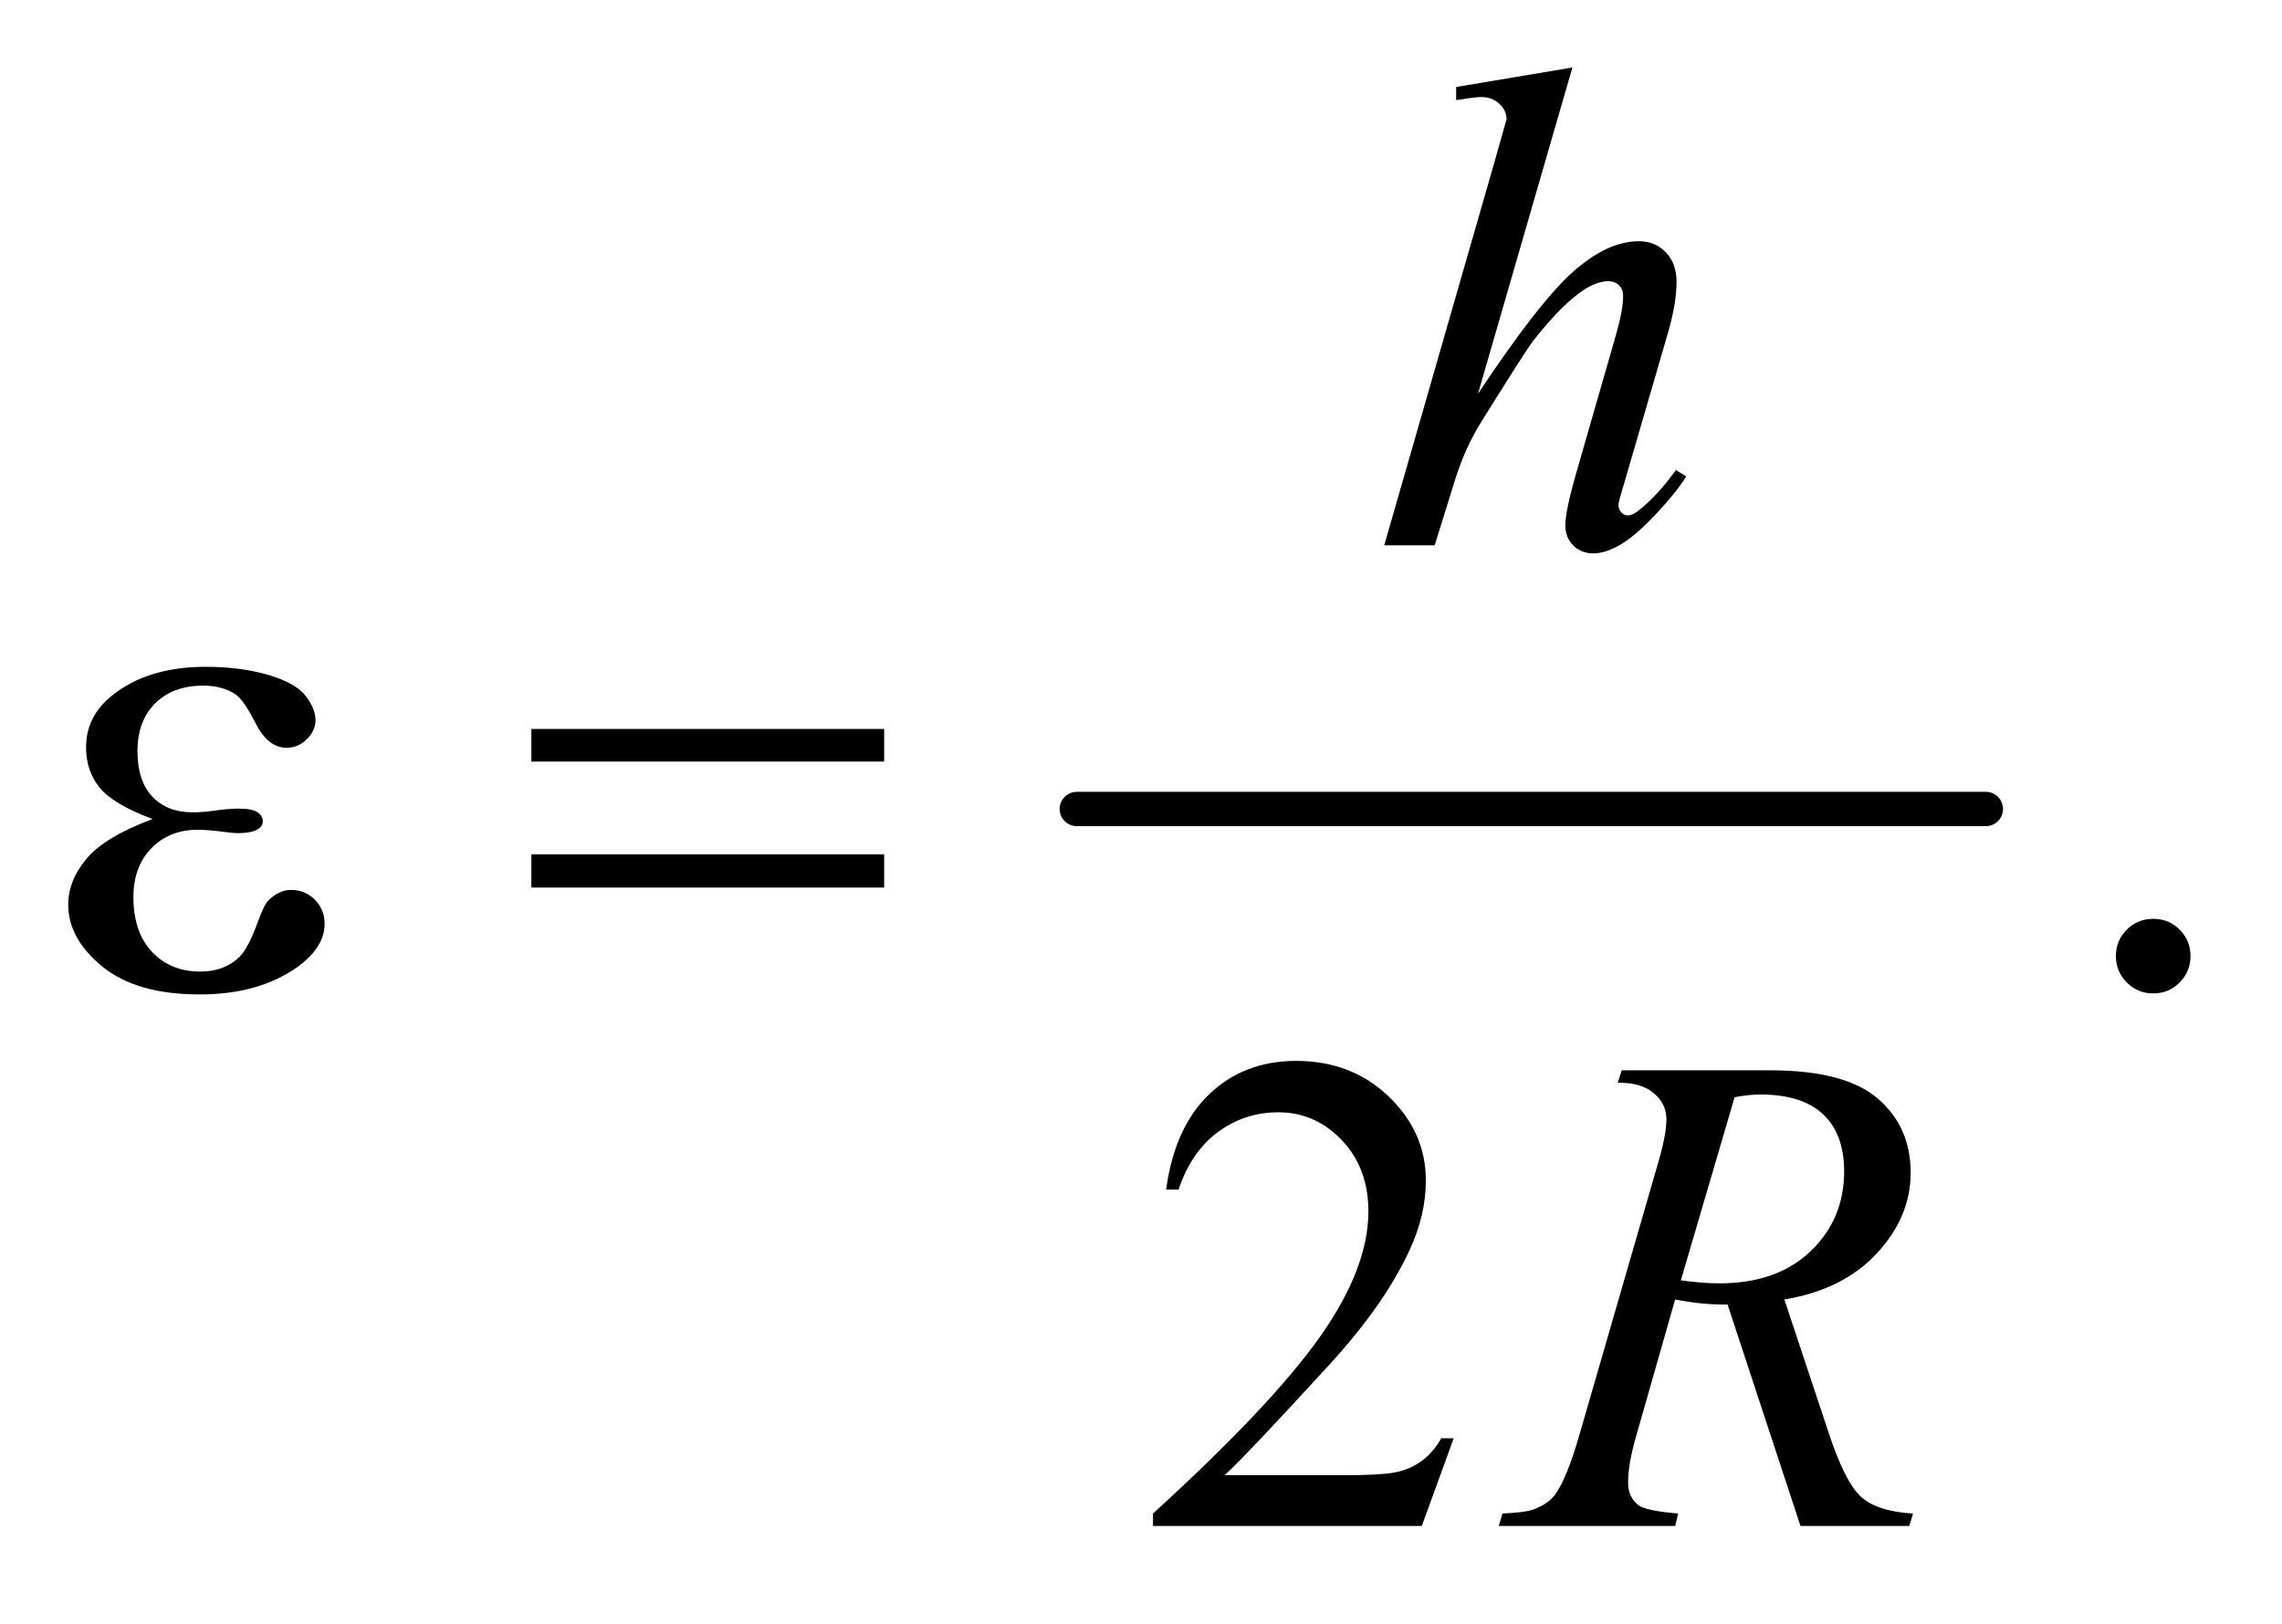
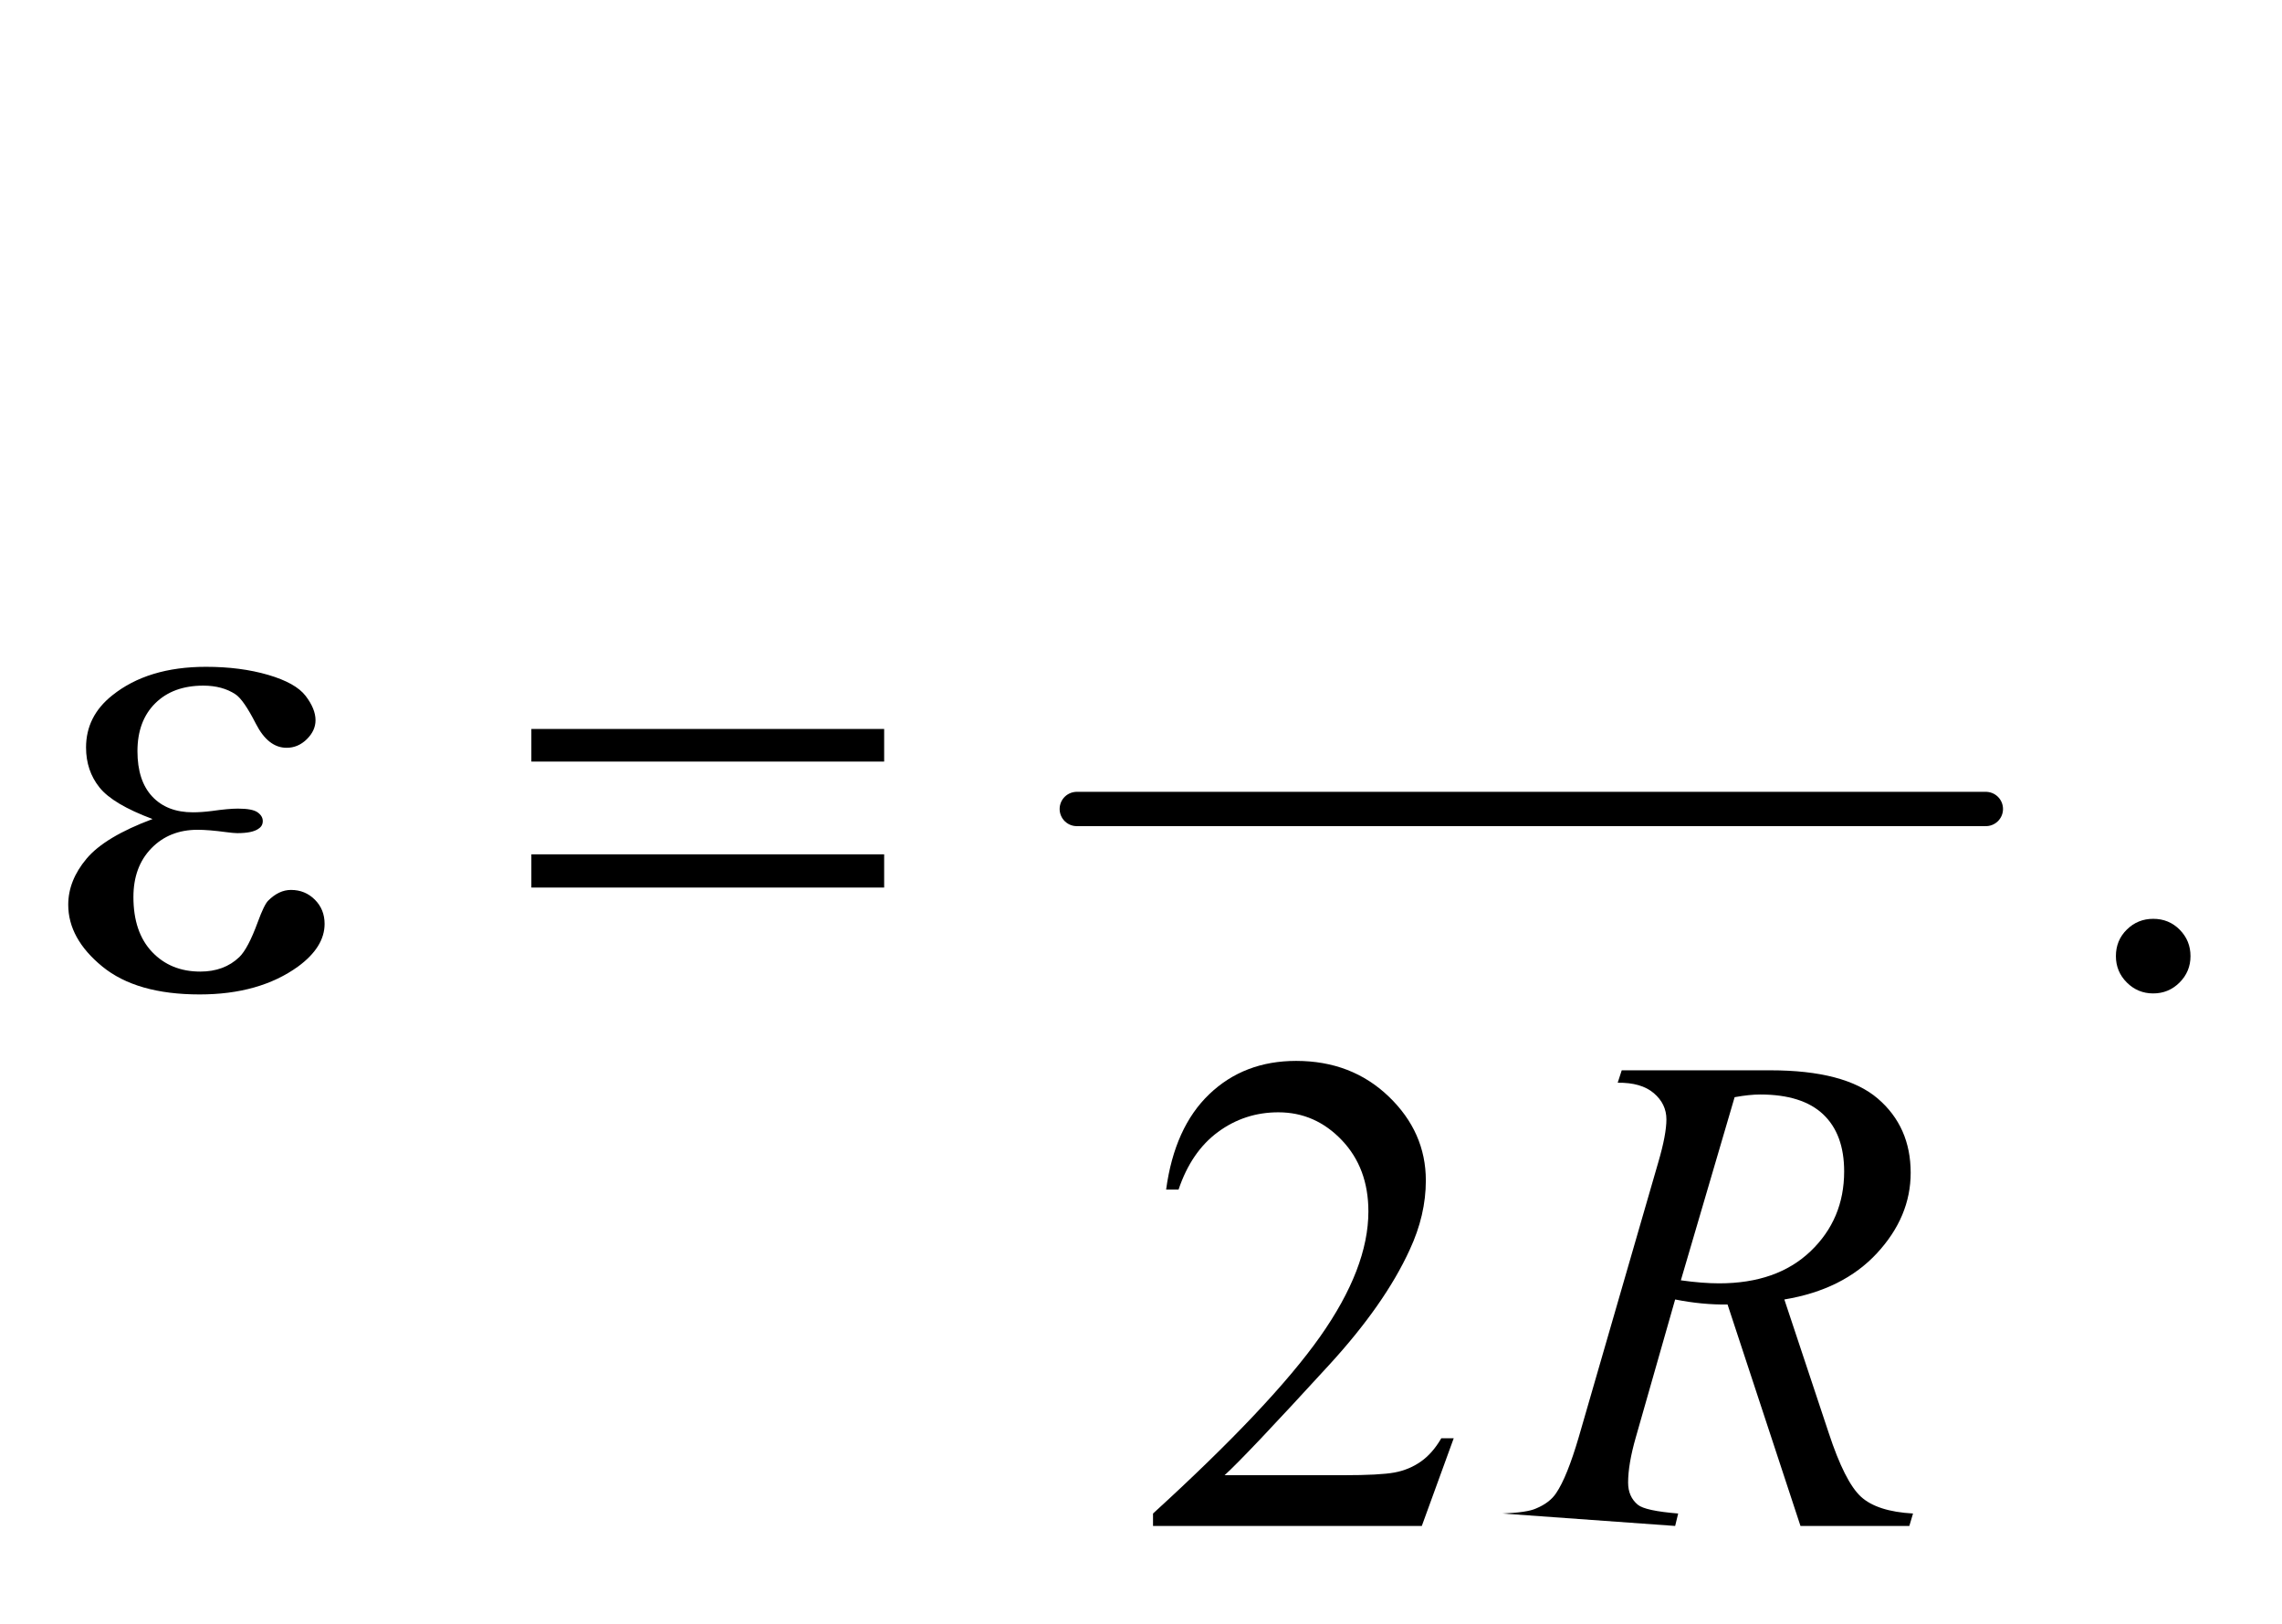
<svg xmlns="http://www.w3.org/2000/svg" stroke-dasharray="none" shape-rendering="auto" font-family="'Dialog'" text-rendering="auto" width="52" fill-opacity="1" color-interpolation="auto" color-rendering="auto" preserveAspectRatio="xMidYMid meet" font-size="12px" viewBox="0 0 52 37" fill="black" stroke="black" image-rendering="auto" stroke-miterlimit="10" stroke-linecap="square" stroke-linejoin="miter" font-style="normal" stroke-width="1" height="37" stroke-dashoffset="0" font-weight="normal" stroke-opacity="1">
  <defs id="genericDefs" />
  <g>
    <defs id="defs1">
      <clipPath clipPathUnits="userSpaceOnUse" id="clipPath1">
        <path d="M1.047 2.688 L33.938 2.688 L33.938 25.915 L1.047 25.915 L1.047 2.688 Z" />
      </clipPath>
      <clipPath clipPathUnits="userSpaceOnUse" id="clipPath2">
        <path d="M33.457 85.864 L33.457 827.949 L1084.293 827.949 L1084.293 85.864 Z" />
      </clipPath>
    </defs>
    <g stroke-width="16" transform="scale(1.576,1.576) translate(-1.047,-2.688) matrix(0.031,0,0,0.031,0,0)" stroke-linejoin="round" stroke-linecap="round">
      <line y2="464" fill="none" x1="536" clip-path="url(#clipPath2)" x2="960" y1="464" />
    </g>
    <g transform="matrix(0.049,0,0,0.049,-1.65,-4.235)">
      <path d="M1035 513.688 Q1042.344 513.688 1047.344 518.766 Q1052.344 523.844 1052.344 531.031 Q1052.344 538.219 1047.266 543.297 Q1042.188 548.375 1035 548.375 Q1027.812 548.375 1022.734 543.297 Q1017.656 538.219 1017.656 531.031 Q1017.656 523.688 1022.734 518.688 Q1027.812 513.688 1035 513.688 Z" stroke="none" clip-path="url(#clipPath2)" />
    </g>
    <g transform="matrix(0.049,0,0,0.049,-1.65,-4.235)">
      <path d="M709.719 755.219 L694.875 796 L569.875 796 L569.875 790.219 Q625.031 739.906 647.531 708.031 Q670.031 676.156 670.031 649.75 Q670.031 629.594 657.688 616.625 Q645.344 603.656 628.156 603.656 Q612.531 603.656 600.109 612.797 Q587.688 621.938 581.75 639.594 L575.969 639.594 Q579.875 610.688 596.047 595.219 Q612.219 579.75 636.438 579.75 Q662.219 579.75 679.484 596.312 Q696.75 612.875 696.75 635.375 Q696.75 651.469 689.25 667.562 Q677.688 692.875 651.75 721.156 Q612.844 763.656 603.156 772.406 L658.469 772.406 Q675.344 772.406 682.141 771.156 Q688.938 769.906 694.406 766.078 Q699.875 762.25 703.938 755.219 L709.719 755.219 Z" stroke="none" clip-path="url(#clipPath2)" />
    </g>
    <g transform="matrix(0.049,0,0,0.049,-1.65,-4.235)">
-       <path d="M764.906 117.812 L721 269.531 Q749.438 226.719 765.375 212.656 Q781.312 198.594 795.844 198.594 Q803.344 198.594 808.344 203.75 Q813.344 208.906 813.344 217.5 Q813.344 227.812 808.969 242.5 L789.906 307.969 Q786.312 319.844 786.312 321.094 Q786.312 323.281 787.641 324.688 Q788.969 326.094 790.688 326.094 Q792.719 326.094 795.375 324.062 Q804.281 317.188 813.031 305 L817.875 307.969 Q812.562 316.25 803.109 326.172 Q793.656 336.094 786.859 339.922 Q780.062 343.75 774.75 343.75 Q768.969 343.75 765.297 340.078 Q761.625 336.406 761.625 330.625 Q761.625 323.75 767.094 305 L785.062 242.5 Q788.5 230.781 788.5 224.062 Q788.5 220.938 786.547 219.062 Q784.594 217.188 781.469 217.188 Q776.938 217.188 771.156 220.625 Q760.531 227.188 746.625 245 Q742.875 249.844 721.625 284.062 Q715.062 295 710.844 307.969 L700.844 340 L677.406 340 L728.812 161.25 L734.281 141.875 Q734.281 137.812 730.922 134.688 Q727.562 131.562 722.719 131.562 Q719.906 131.562 714.125 132.5 L710.844 132.969 L710.844 126.875 L764.906 117.812 Z" stroke="none" clip-path="url(#clipPath2)" />
-     </g>
+       </g>
    <g transform="matrix(0.049,0,0,0.049,-1.65,-4.235)">
-       <path d="M870.969 796 L837.062 693.031 Q825.188 693.188 812.688 690.688 L794.406 754.75 Q790.812 767.25 790.812 775.844 Q790.812 782.406 795.344 786.156 Q798.781 788.969 814.094 790.219 L812.688 796 L730.656 796 L732.375 790.219 Q743.938 789.75 748 787.875 Q754.406 785.219 757.375 780.688 Q762.375 773.344 767.844 754.75 L804.875 626.781 Q808.625 613.969 808.625 606.938 Q808.625 599.75 802.766 594.75 Q796.906 589.75 785.969 589.906 L787.844 584.125 L856.906 584.125 Q891.594 584.125 906.906 597.25 Q922.219 610.375 922.219 631.781 Q922.219 652.25 906.516 669.203 Q890.812 686.156 863.469 690.688 L884.094 752.719 Q891.594 775.531 899.094 782.406 Q906.594 789.281 923.312 790.219 L921.594 796 L870.969 796 ZM815.344 681.781 Q825.344 683.188 833.156 683.188 Q860.031 683.188 875.656 668.266 Q891.281 653.344 891.281 631.156 Q891.281 613.812 881.516 604.594 Q871.75 595.375 852.219 595.375 Q847.219 595.375 840.344 596.625 L815.344 681.781 Z" stroke="none" clip-path="url(#clipPath2)" />
+       <path d="M870.969 796 L837.062 693.031 Q825.188 693.188 812.688 690.688 L794.406 754.75 Q790.812 767.25 790.812 775.844 Q790.812 782.406 795.344 786.156 Q798.781 788.969 814.094 790.219 L812.688 796 L732.375 790.219 Q743.938 789.75 748 787.875 Q754.406 785.219 757.375 780.688 Q762.375 773.344 767.844 754.75 L804.875 626.781 Q808.625 613.969 808.625 606.938 Q808.625 599.75 802.766 594.75 Q796.906 589.75 785.969 589.906 L787.844 584.125 L856.906 584.125 Q891.594 584.125 906.906 597.25 Q922.219 610.375 922.219 631.781 Q922.219 652.25 906.516 669.203 Q890.812 686.156 863.469 690.688 L884.094 752.719 Q891.594 775.531 899.094 782.406 Q906.594 789.281 923.312 790.219 L921.594 796 L870.969 796 ZM815.344 681.781 Q825.344 683.188 833.156 683.188 Q860.031 683.188 875.656 668.266 Q891.281 653.344 891.281 631.156 Q891.281 613.812 881.516 604.594 Q871.75 595.375 852.219 595.375 Q847.219 595.375 840.344 596.625 L815.344 681.781 Z" stroke="none" clip-path="url(#clipPath2)" />
    </g>
    <g transform="matrix(0.049,0,0,0.049,-1.65,-4.235)">
      <path d="M104.625 467.281 Q86.188 460.406 79.938 452.594 Q73.688 444.781 73.688 434 Q73.688 419.469 85.875 409.781 Q102.438 396.5 129.469 396.5 Q145.562 396.5 158.375 400.25 Q171.188 404 175.797 410.016 Q180.406 416.031 180.406 421.344 Q180.406 426.188 176.344 430.172 Q172.281 434.156 166.969 434.156 Q158.375 434.156 152.672 422.984 Q146.969 411.812 143.219 409.312 Q137.125 405.25 128.219 405.25 Q114.156 405.25 105.875 413.453 Q97.594 421.656 97.594 435.719 Q97.594 449.469 104.469 456.812 Q111.344 464.156 123.375 464.156 Q127.438 464.156 132.281 463.531 Q139.938 462.438 144.312 462.438 Q151.031 462.438 153.453 464.156 Q155.875 465.875 155.875 468.219 Q155.875 470.562 153.844 471.812 Q151.031 473.844 144 473.844 Q142.438 473.844 138.844 473.375 Q130.719 472.281 125.562 472.281 Q112.438 472.281 104.078 480.875 Q95.719 489.469 95.719 503.531 Q95.719 519.938 104.391 529.078 Q113.062 538.219 126.812 538.219 Q137.906 538.219 144.938 531.5 Q149 527.594 153.531 515.25 Q156.5 507.125 158.375 505.25 Q163.375 500.25 169 500.25 Q175.562 500.25 180.094 504.781 Q184.625 509.312 184.625 516.031 Q184.625 526.812 172.281 535.875 Q154.312 548.844 126.5 548.844 Q97.125 548.844 81.266 535.875 Q65.406 522.906 65.406 507.125 Q65.406 495.875 73.922 485.719 Q82.438 475.562 104.625 467.281 ZM280.781 425.406 L444.844 425.406 L444.844 440.562 L280.781 440.562 L280.781 425.406 ZM280.781 483.688 L444.844 483.688 L444.844 499.156 L280.781 499.156 L280.781 483.688 Z" stroke="none" clip-path="url(#clipPath2)" />
    </g>
  </g>
</svg>